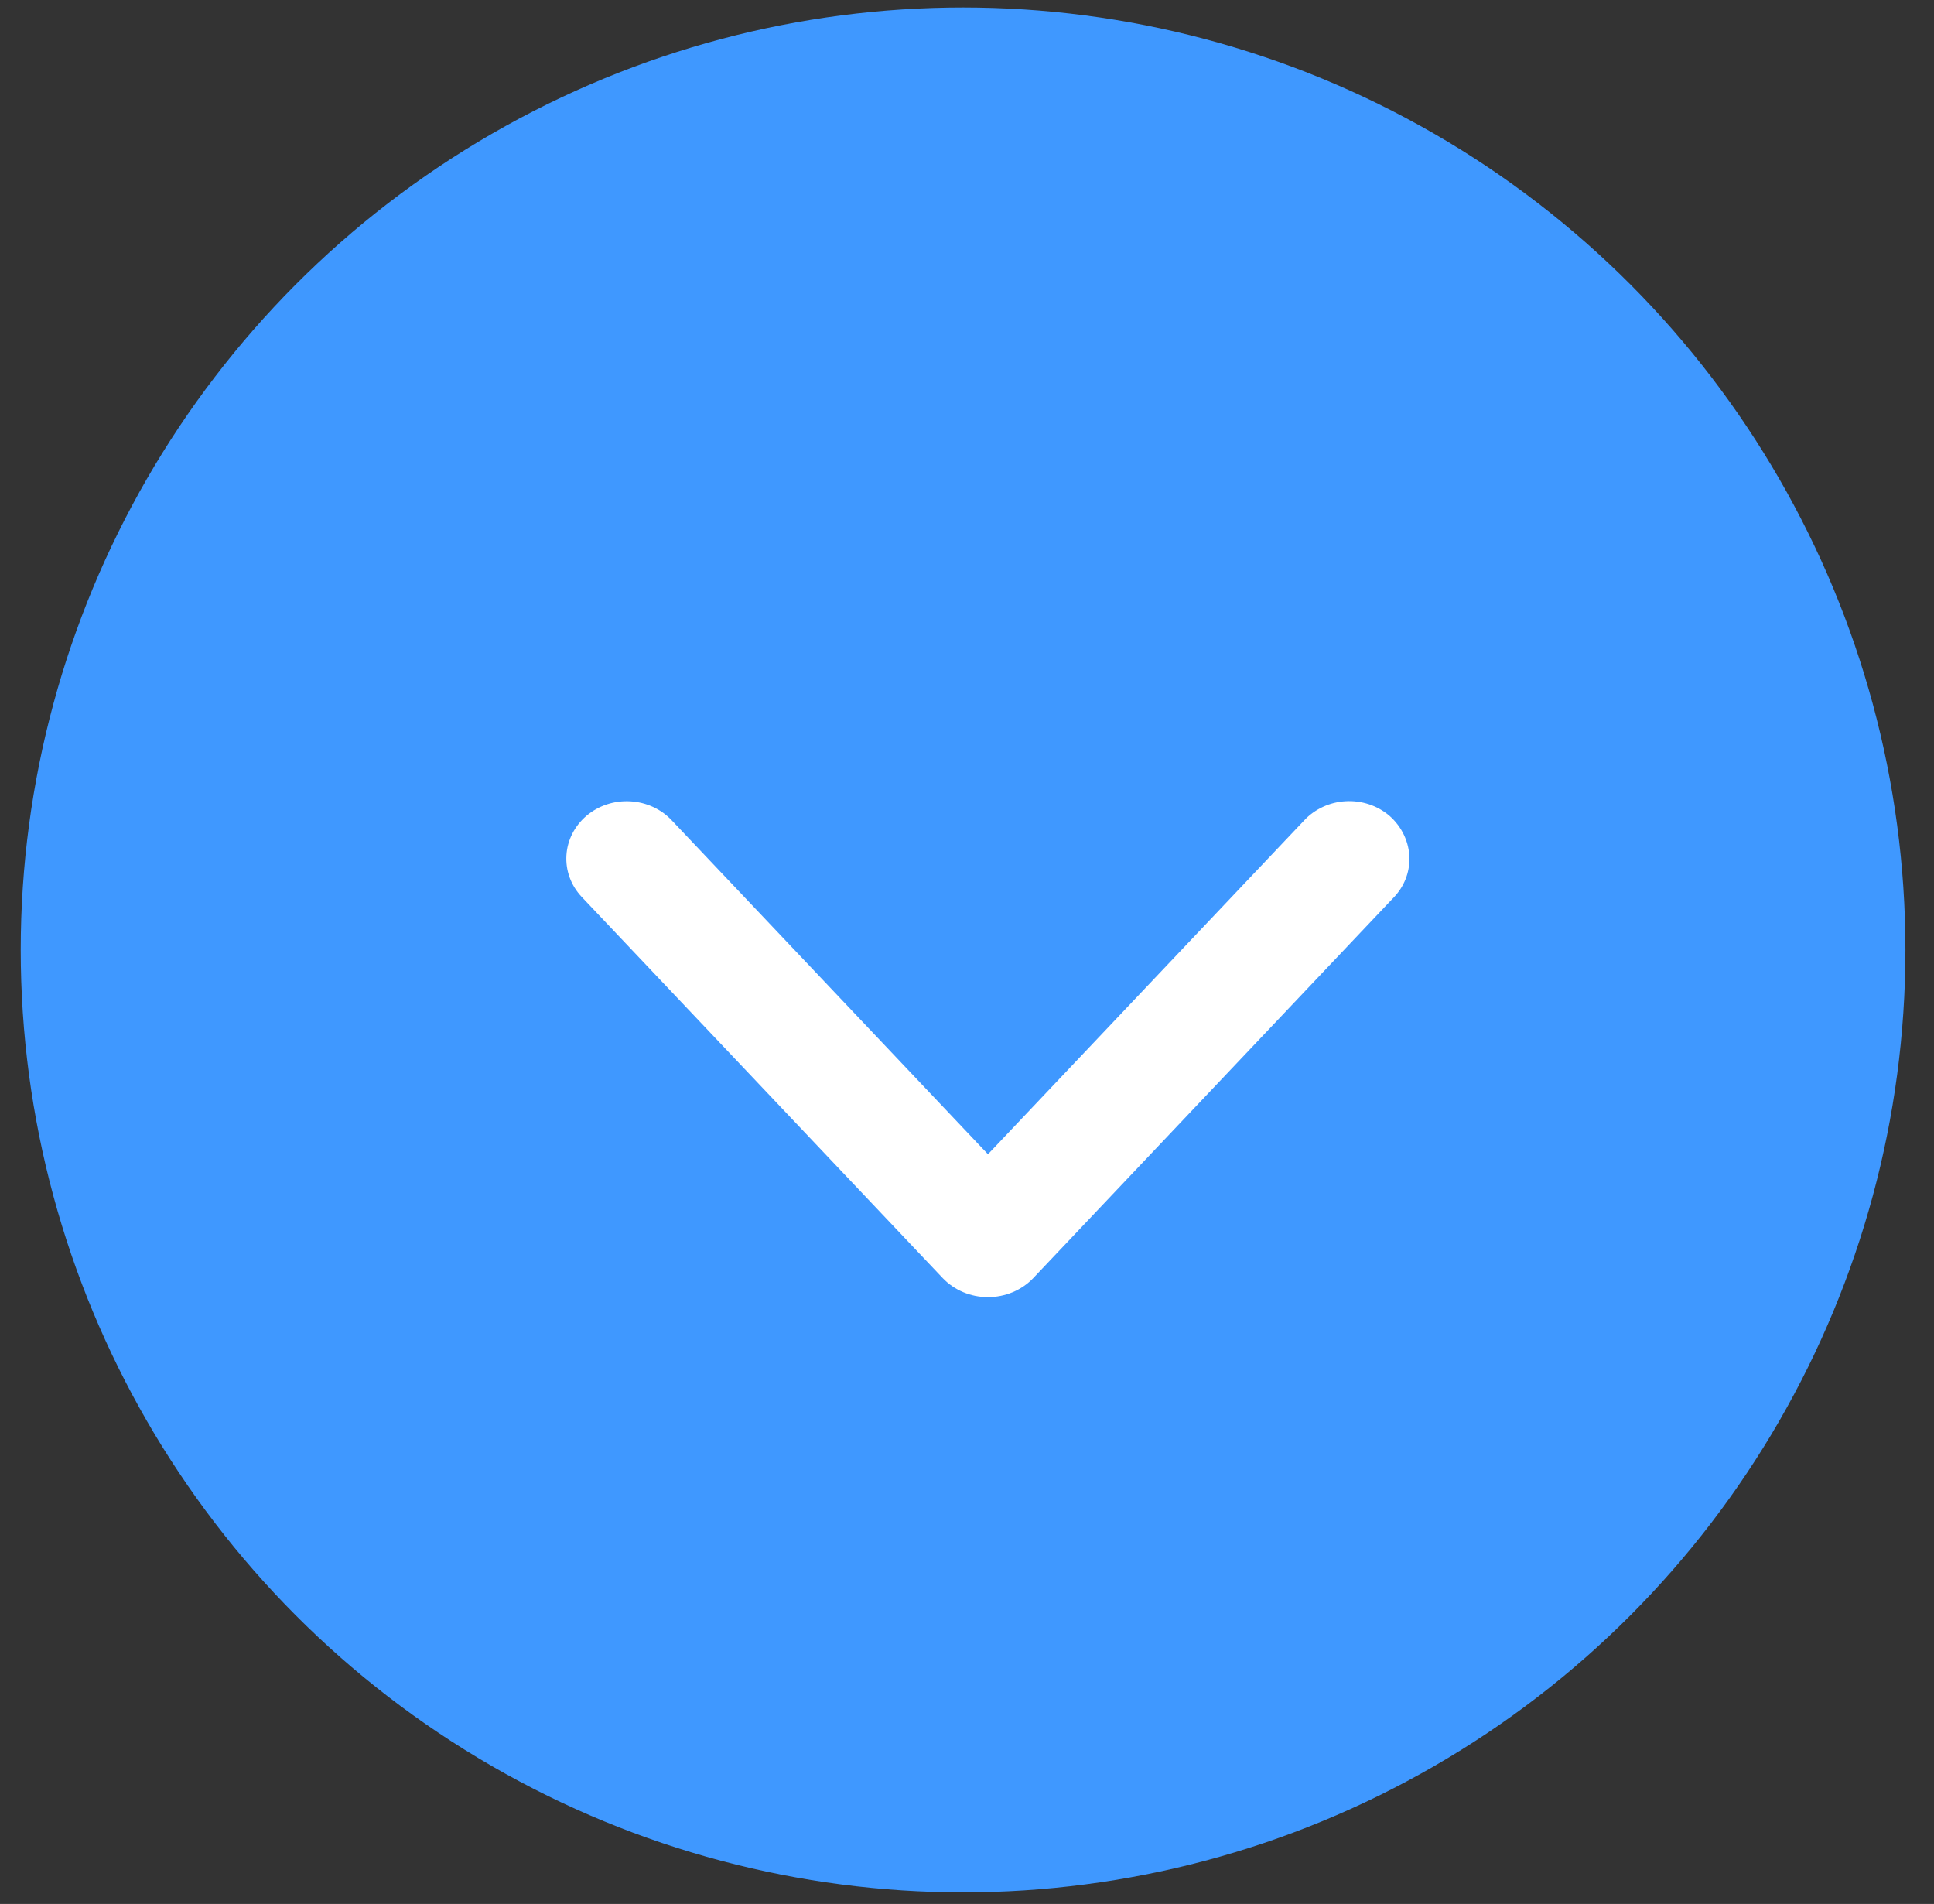
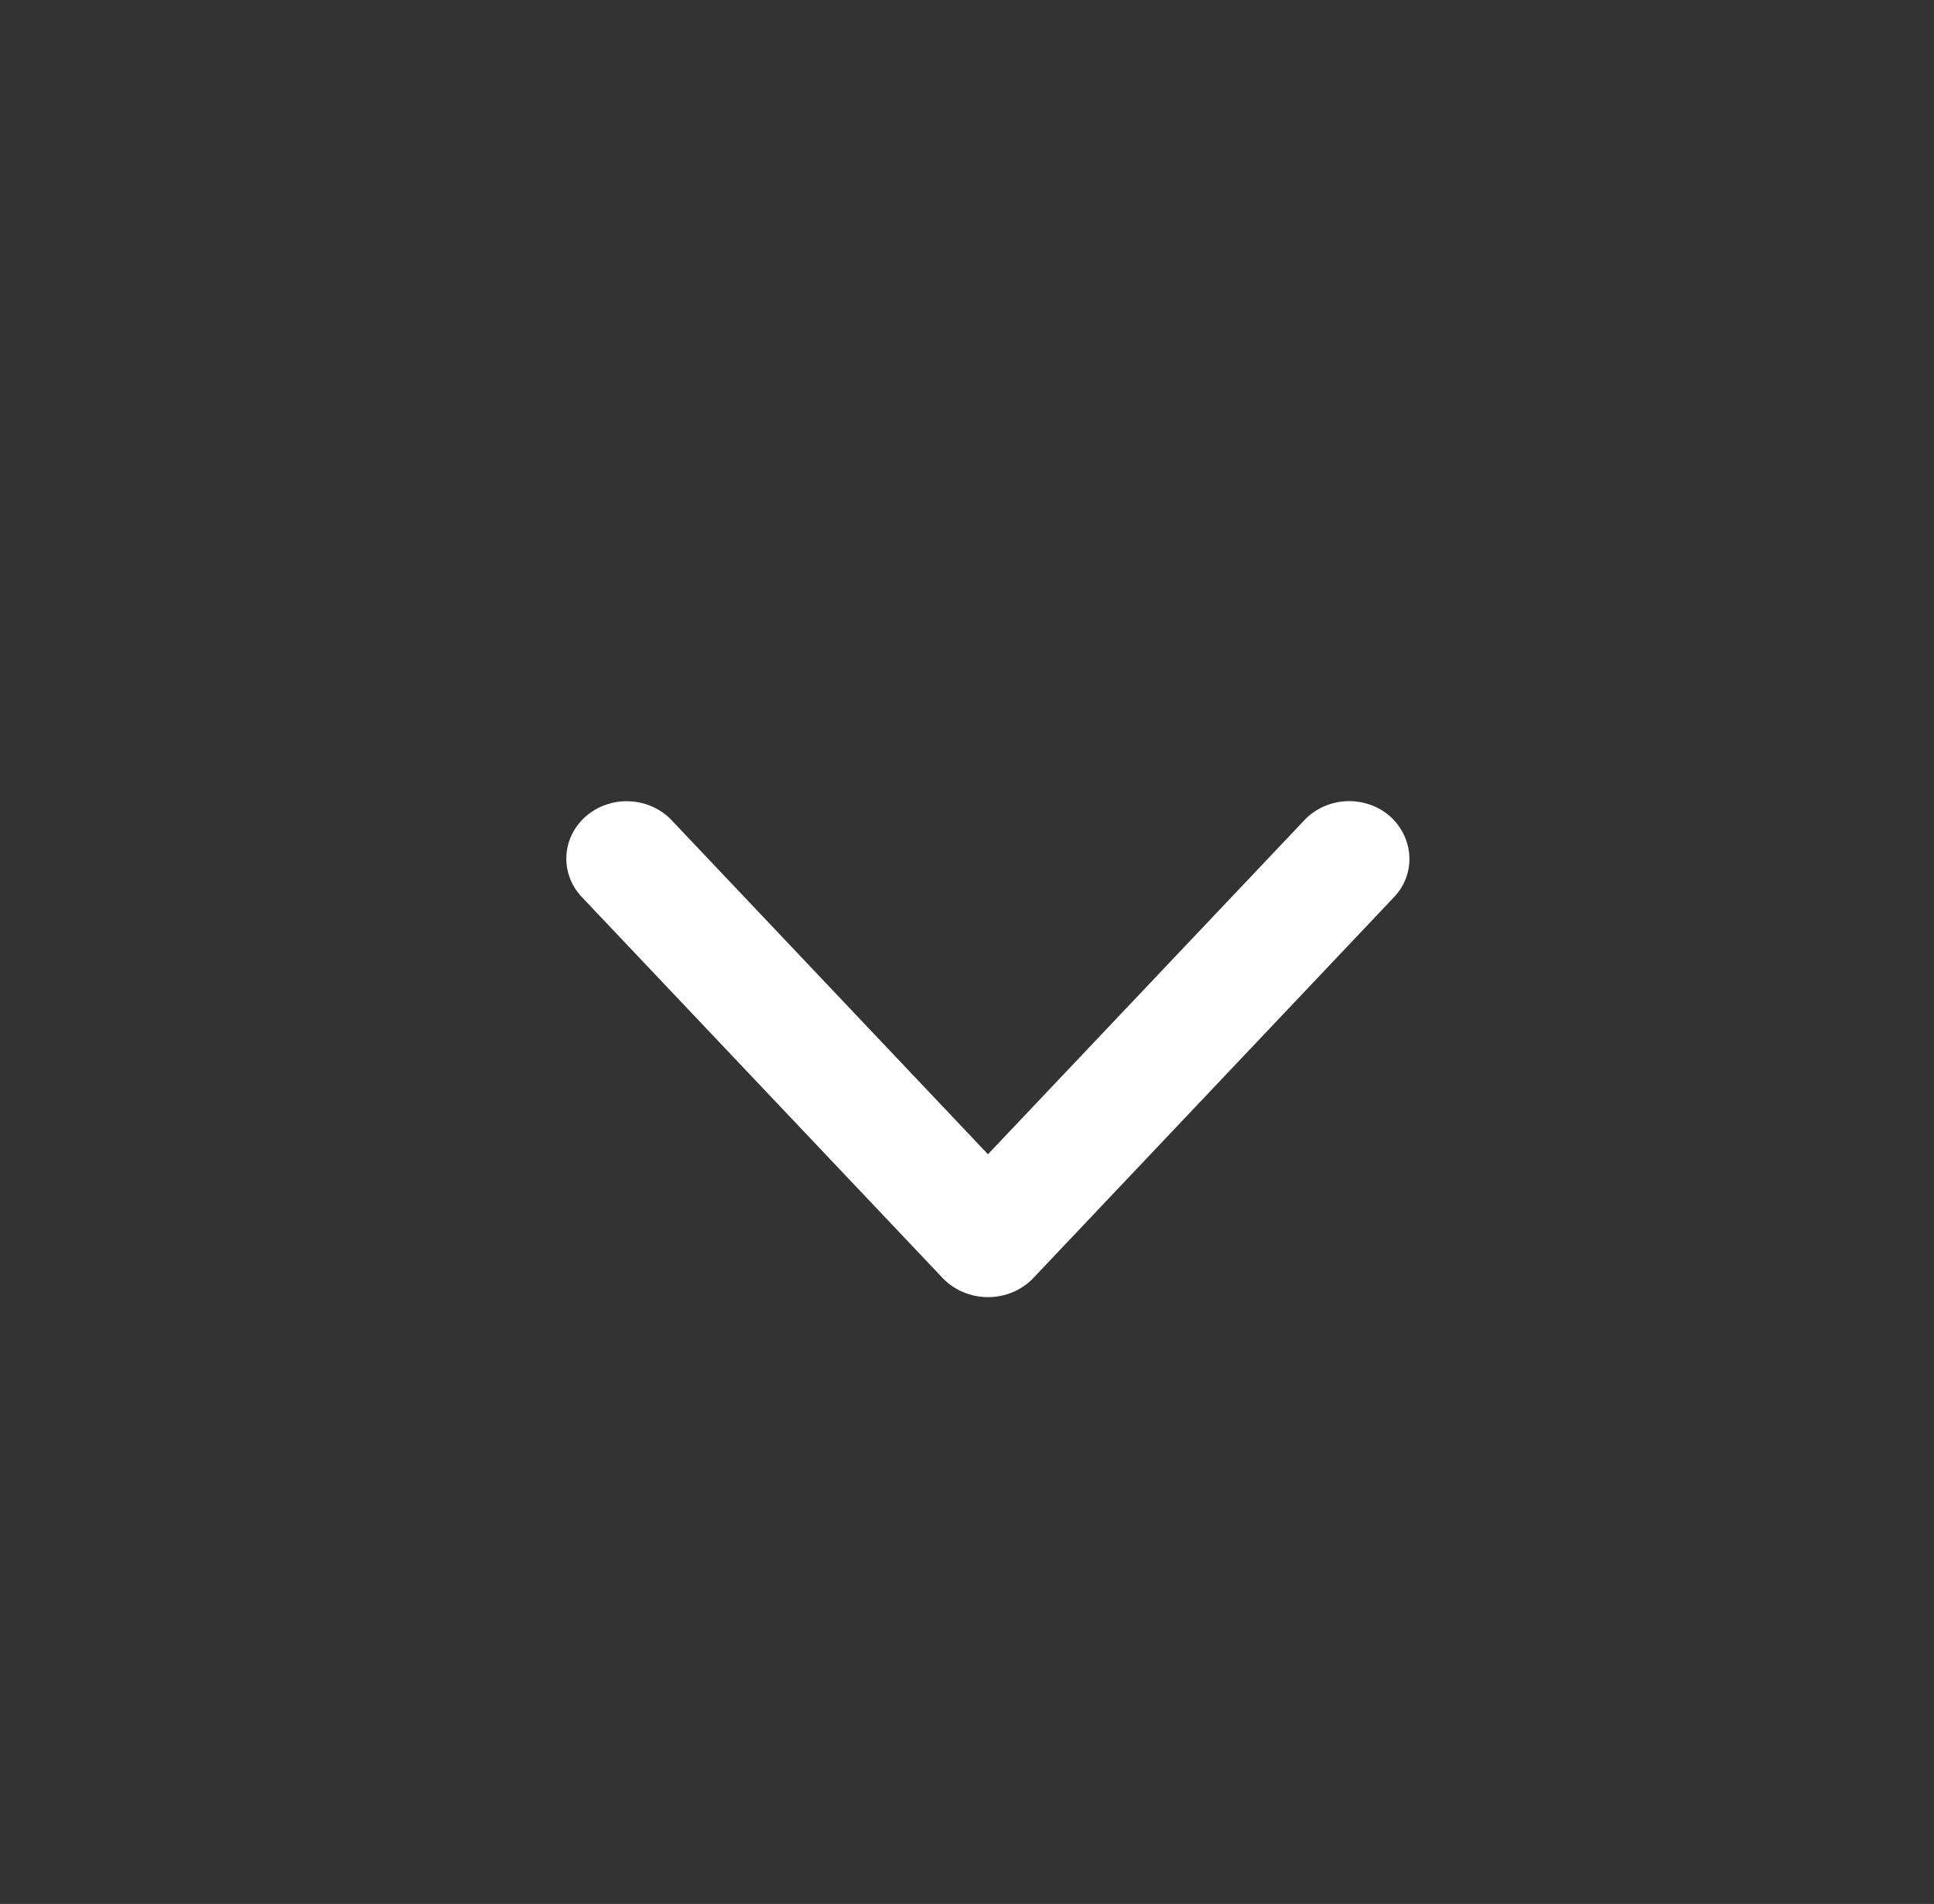
<svg xmlns="http://www.w3.org/2000/svg" width="64" height="63" viewBox="0 0 64 63" fill="none">
  <rect x="0" y="0" width="64" height="63" fill="#333333" stroke="none" />
-   <circle cx="31.87" cy="31.432" r="31.184" fill="#3F98FF" />
  <path d="M22.234 27.149L32.694 38.193L43.155 27.149C43.328 26.962 43.54 26.809 43.776 26.7C44.012 26.59 44.269 26.526 44.531 26.512C44.794 26.497 45.056 26.532 45.305 26.614C45.553 26.696 45.781 26.825 45.977 26.991C46.184 27.172 46.35 27.392 46.464 27.636C46.578 27.88 46.639 28.144 46.641 28.411C46.644 28.876 46.467 29.325 46.143 29.673L34.189 42.295C33.999 42.493 33.768 42.65 33.511 42.758C33.253 42.865 32.975 42.921 32.694 42.921C32.413 42.921 32.135 42.865 31.878 42.758C31.621 42.65 31.39 42.493 31.2 42.295L19.245 29.673C18.893 29.297 18.712 28.802 18.744 28.299C18.775 27.797 19.015 27.326 19.411 26.991C19.808 26.656 20.328 26.485 20.857 26.515C21.386 26.544 21.882 26.772 22.234 27.149Z" fill="white" />
</svg>